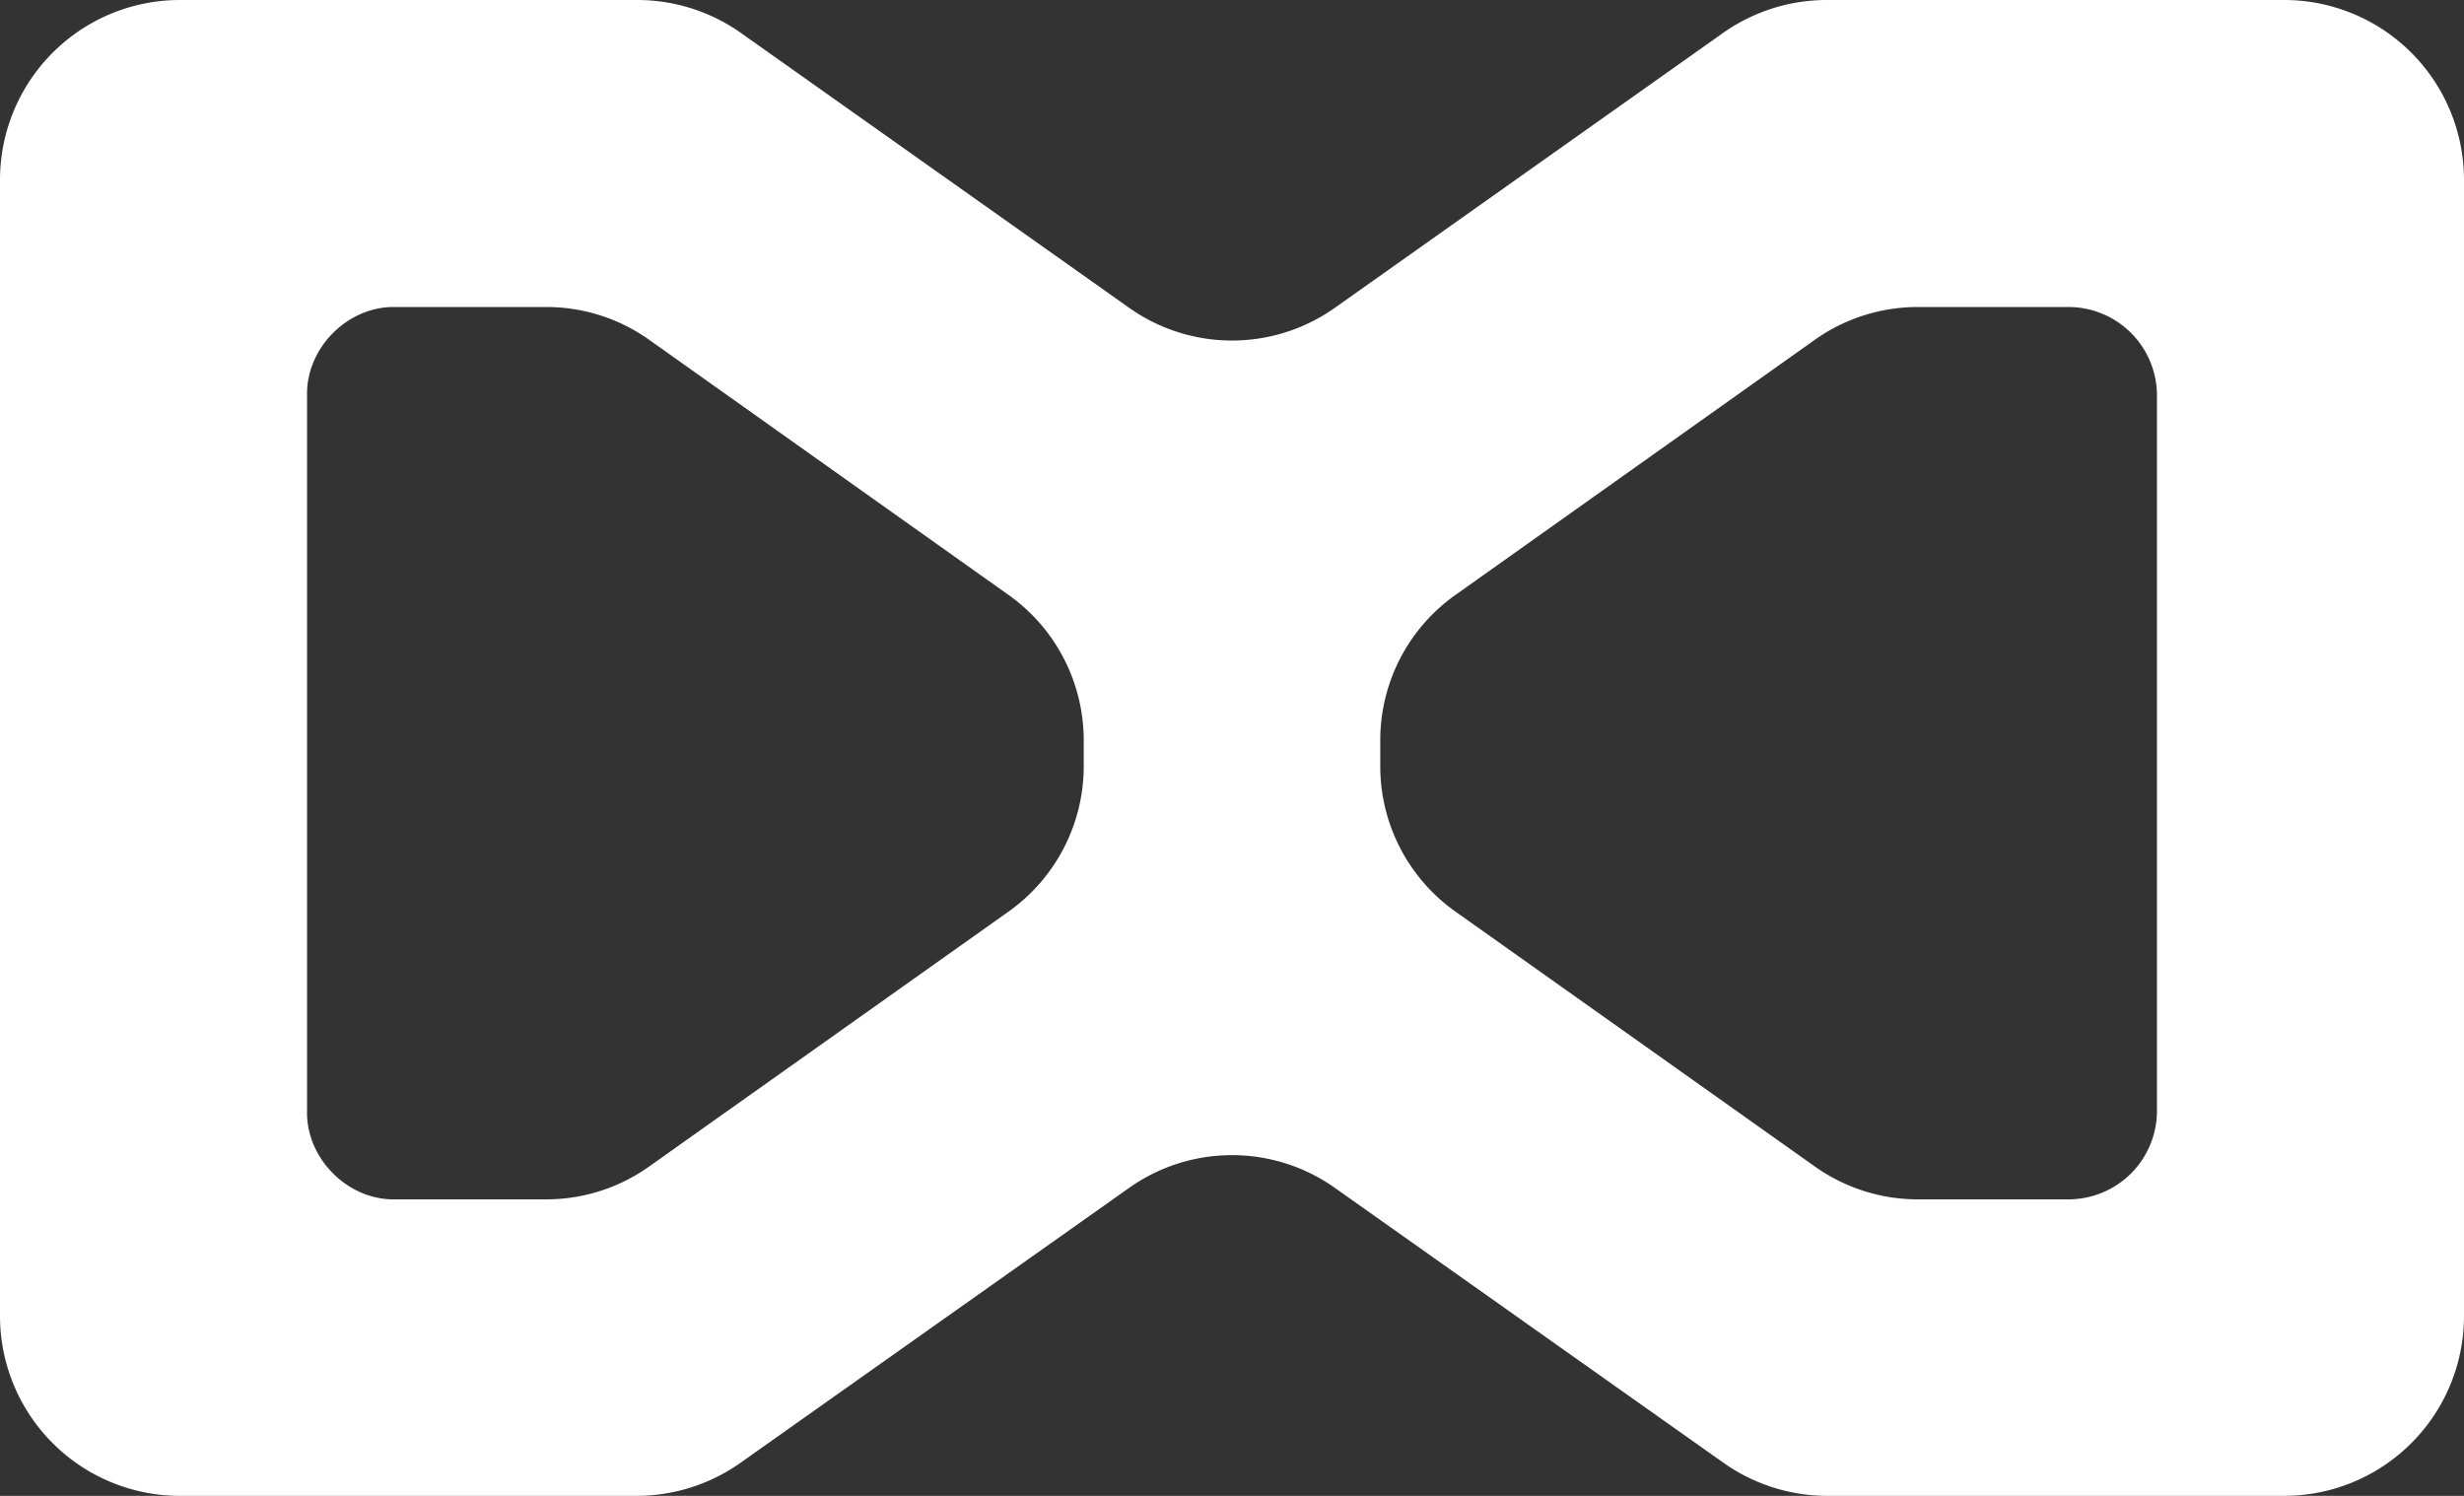
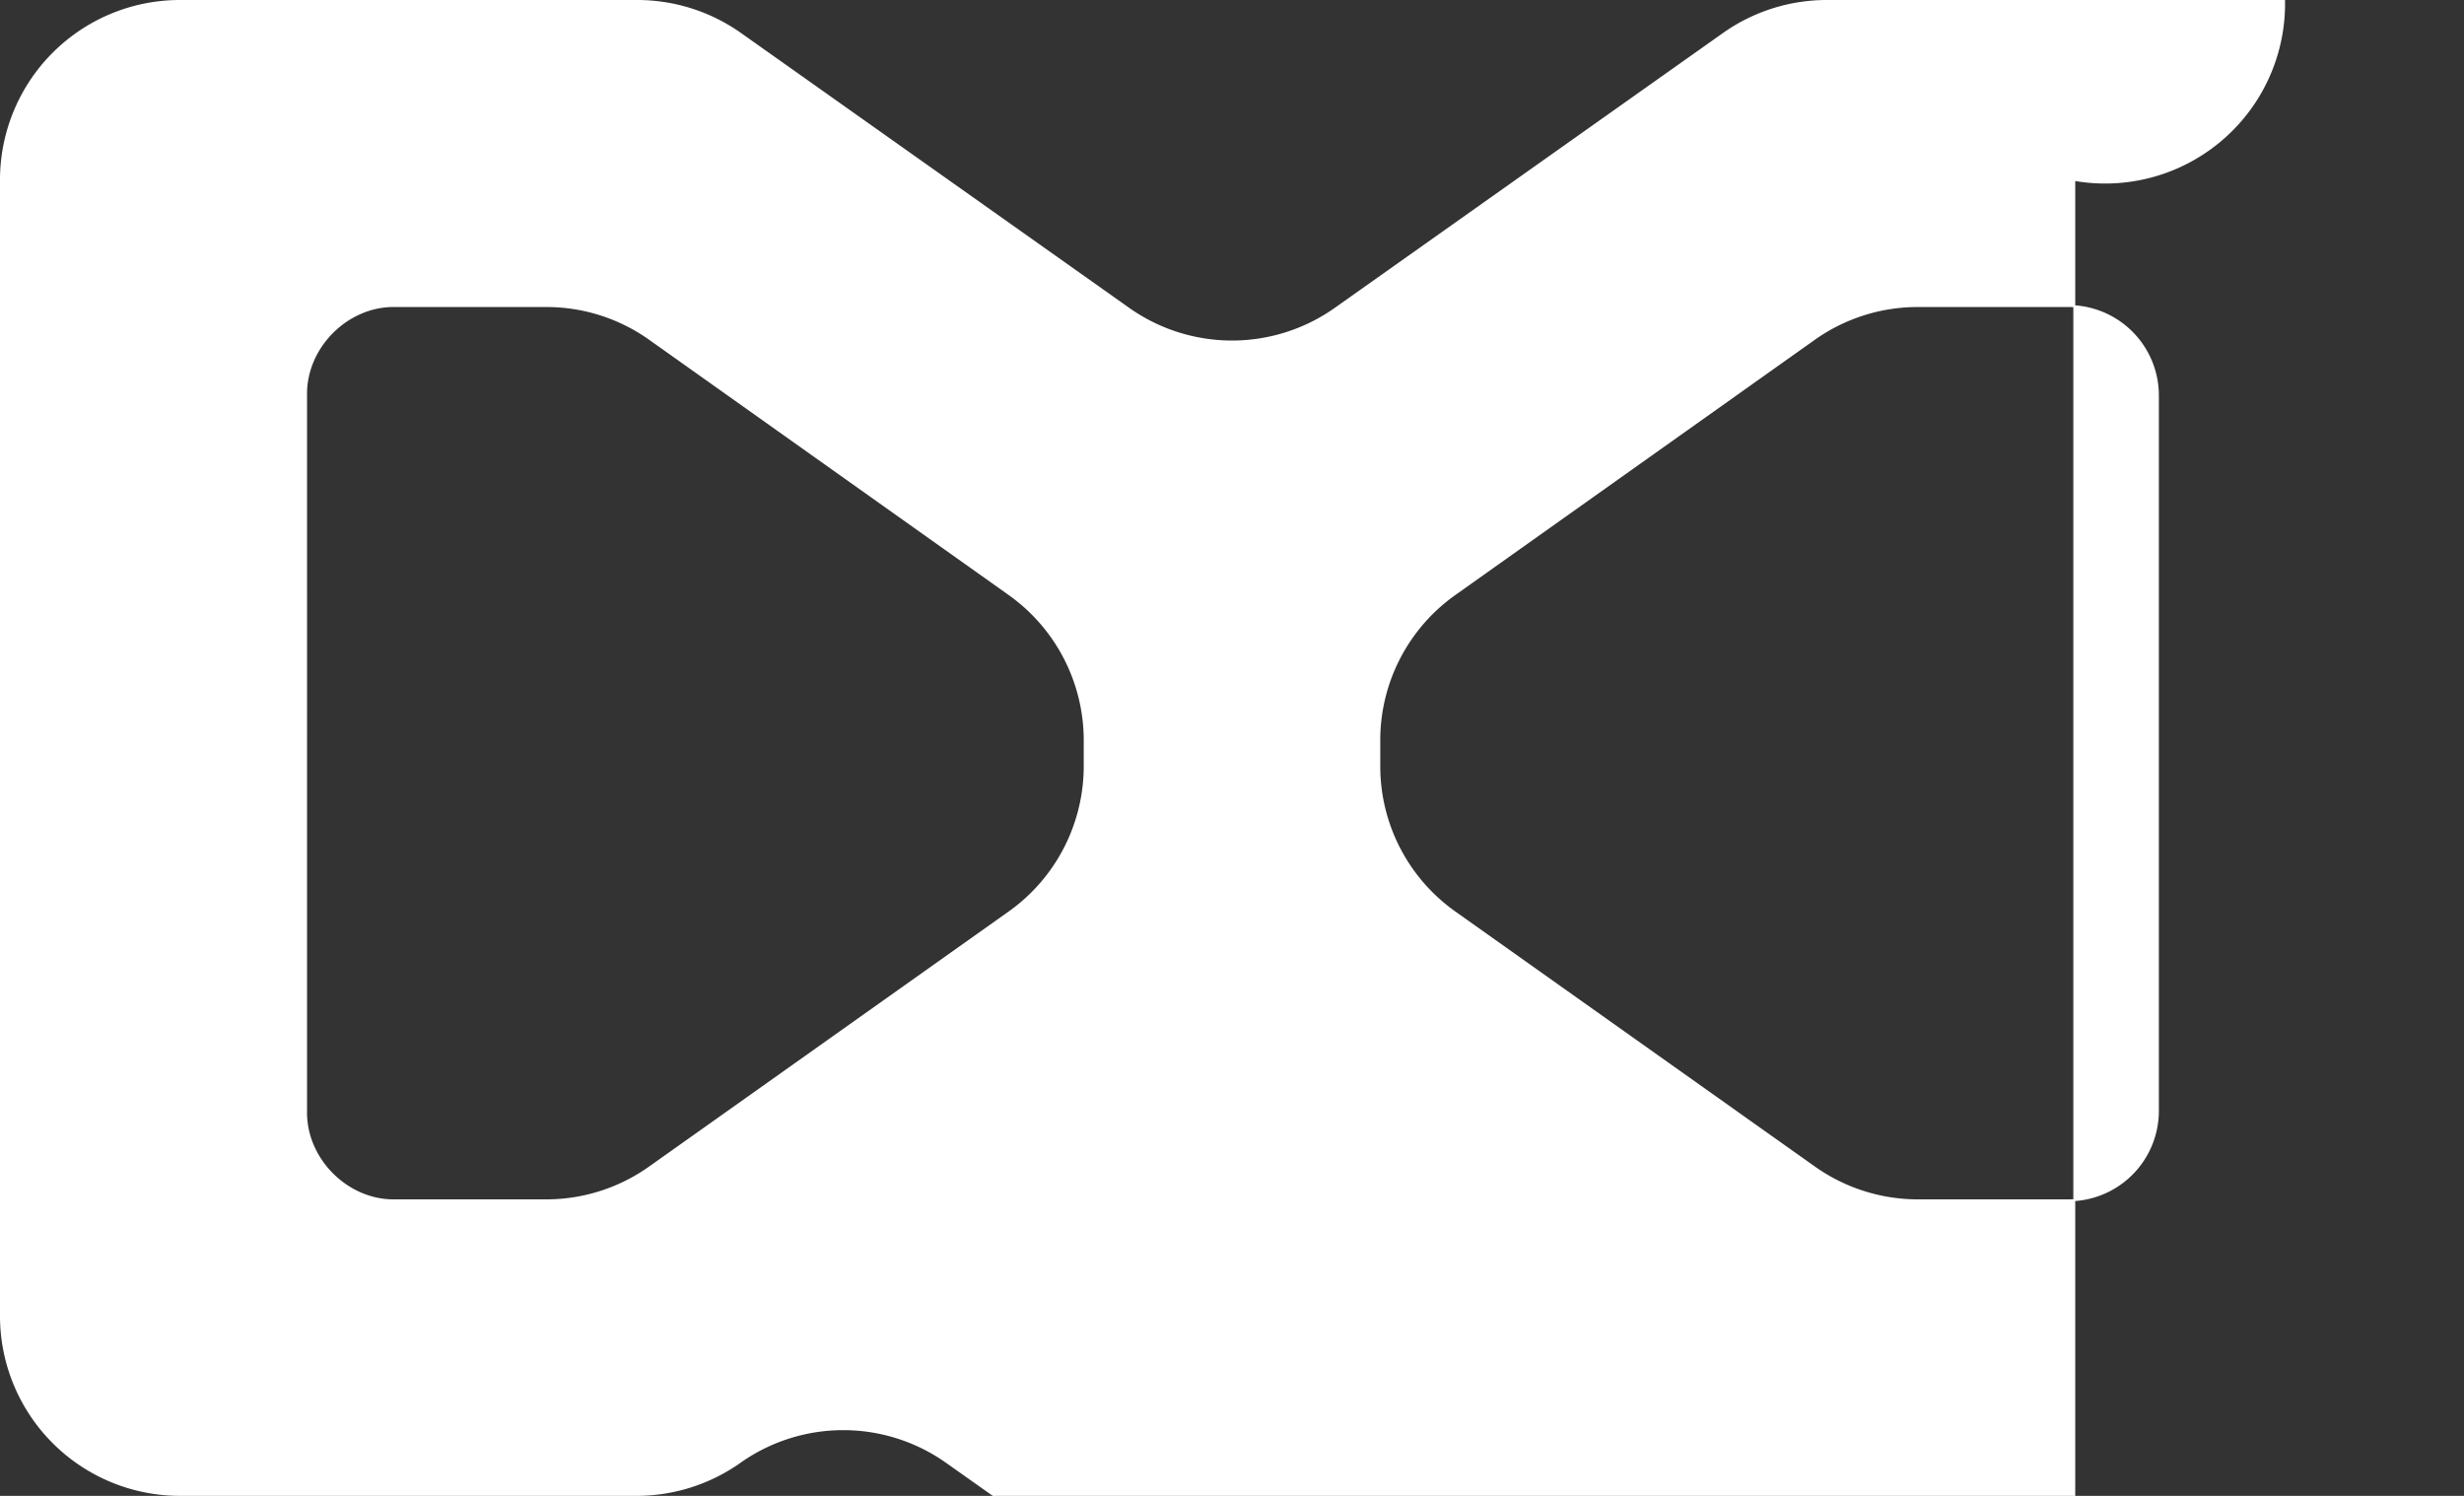
<svg xmlns="http://www.w3.org/2000/svg" id="Layer_1" data-name="Layer 1" viewBox="0 0 1283.75 779.421">
  <rect x="0" y="0" width="1283.75" height="779.421" fill="#333333" stroke="none" />
  <defs>
    <style>.cls-1{fill:#fff;stroke:#fff;stroke-linecap:round;}</style>
  </defs>
  <title>logo_black</title>
-   <path id="NCT_Logo" data-name="NCT Logo" class="cls-1" d="M1508.14,150.79H1269.91a93.235,93.235,0,0,0-53.88,17.145L1013.88,311.08a93.234,93.234,0,0,1-107.76,0L703.97,167.935a93.235,93.235,0,0,0-53.88-17.145h-238.23A93.234,93.234,0,0,0,318.625,244.024l0,591.952A93.235,93.235,0,0,0,411.86,929.21H649.768a93.234,93.234,0,0,0,53.846-17.121l202.54-143.288a93.234,93.234,0,0,1,107.693,0l202.54,143.288a93.234,93.234,0,0,0,53.846,17.121h237.907a93.234,93.234,0,0,0,93.234-93.234V244.024A93.234,93.234,0,0,0,1508.14,150.79ZM883.254,549.531a93.433,93.433,0,0,1-39.251,76.053L656.476,758.61a92.882,92.882,0,0,1-53.663,17.109H524.055c-24.995.531-46.989-21.537-46.457-46.581V356.344c-.529-25.061,21.48-47.115,46.457-46.581h78.833a92.839,92.839,0,0,1,53.696,17.133L844.037,459.992a93.433,93.433,0,0,1,39.218,76.029Zm559.147,179.571a46.617,46.617,0,0,1-46.617,46.617h-78.43a93.235,93.235,0,0,1-53.944-17.19L1076.037,625.612a93.235,93.235,0,0,1-39.291-76.043V535.985a93.234,93.234,0,0,1,39.258-76.021l187.298-132.988a93.235,93.235,0,0,1,53.977-17.214h78.506a46.617,46.617,0,0,1,46.617,46.617Z" transform="translate(-318.125 -150.29)" />
+   <path id="NCT_Logo" data-name="NCT Logo" class="cls-1" d="M1508.14,150.79H1269.91a93.235,93.235,0,0,0-53.88,17.145L1013.88,311.08a93.234,93.234,0,0,1-107.76,0L703.97,167.935a93.235,93.235,0,0,0-53.88-17.145h-238.23A93.234,93.234,0,0,0,318.625,244.024l0,591.952A93.235,93.235,0,0,0,411.86,929.21H649.768a93.234,93.234,0,0,0,53.846-17.121a93.234,93.234,0,0,1,107.693,0l202.54,143.288a93.234,93.234,0,0,0,53.846,17.121h237.907a93.234,93.234,0,0,0,93.234-93.234V244.024A93.234,93.234,0,0,0,1508.14,150.79ZM883.254,549.531a93.433,93.433,0,0,1-39.251,76.053L656.476,758.61a92.882,92.882,0,0,1-53.663,17.109H524.055c-24.995.531-46.989-21.537-46.457-46.581V356.344c-.529-25.061,21.48-47.115,46.457-46.581h78.833a92.839,92.839,0,0,1,53.696,17.133L844.037,459.992a93.433,93.433,0,0,1,39.218,76.029Zm559.147,179.571a46.617,46.617,0,0,1-46.617,46.617h-78.43a93.235,93.235,0,0,1-53.944-17.19L1076.037,625.612a93.235,93.235,0,0,1-39.291-76.043V535.985a93.234,93.234,0,0,1,39.258-76.021l187.298-132.988a93.235,93.235,0,0,1,53.977-17.214h78.506a46.617,46.617,0,0,1,46.617,46.617Z" transform="translate(-318.125 -150.29)" />
</svg>